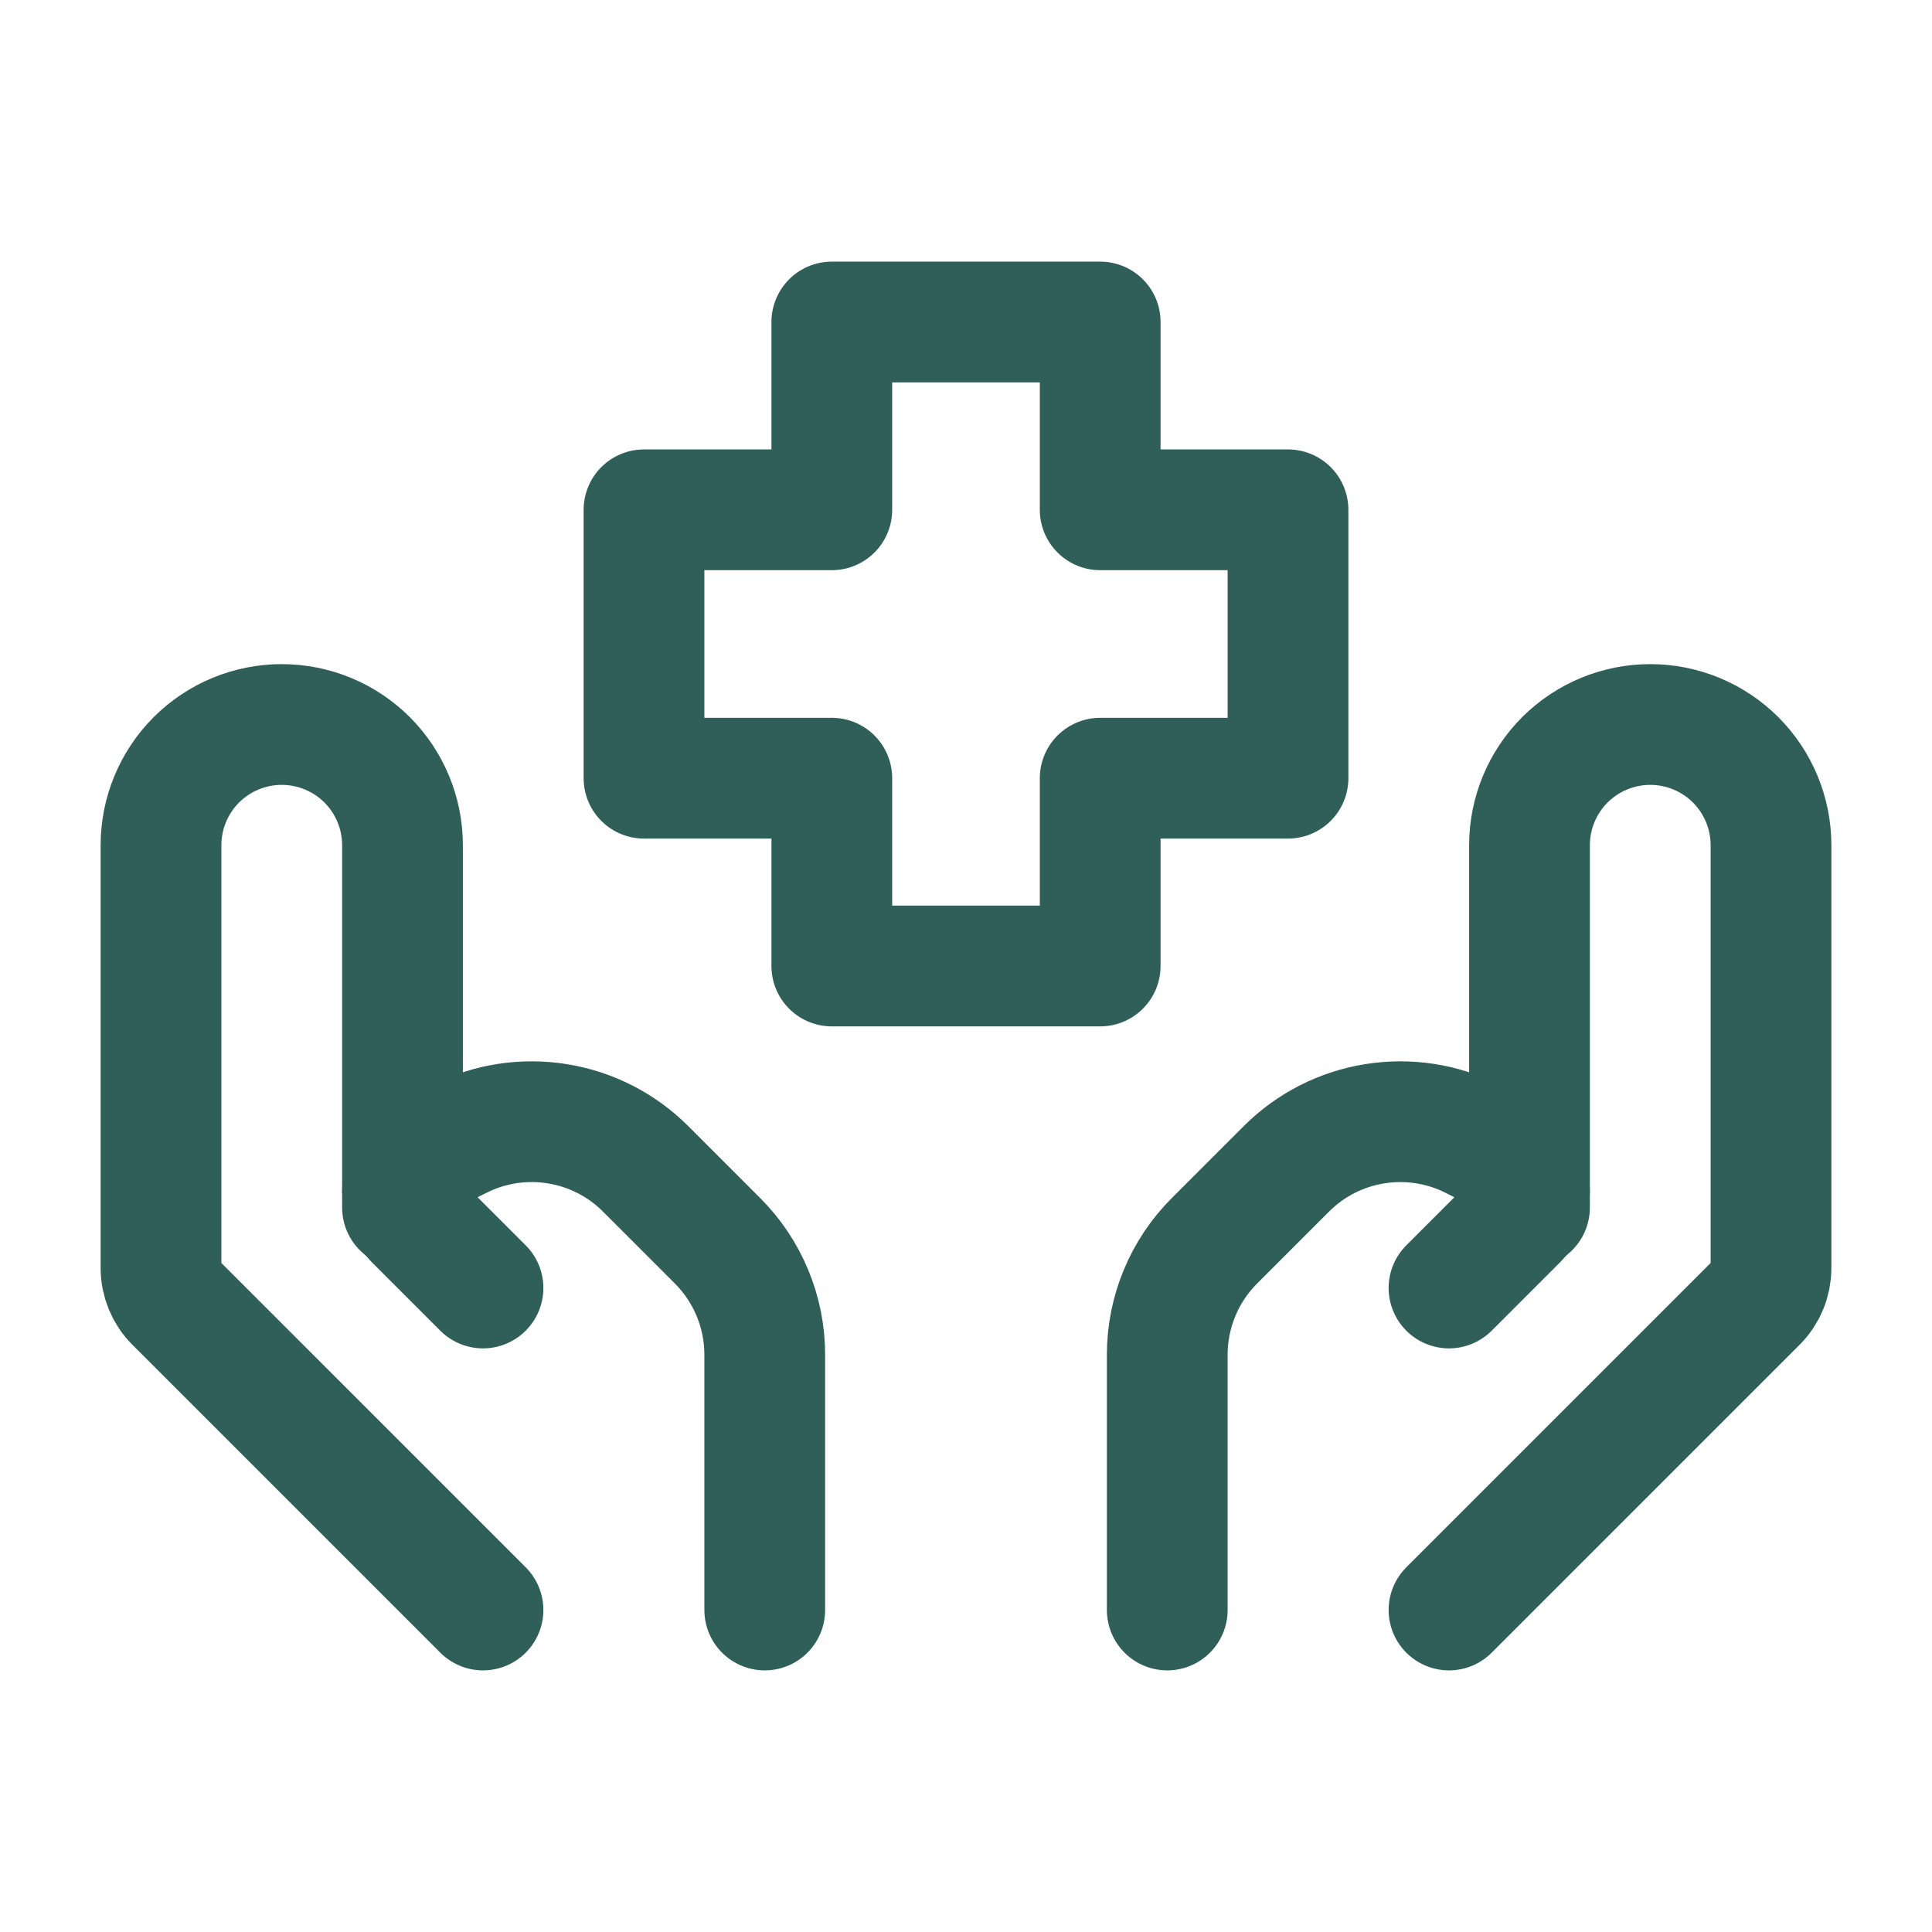
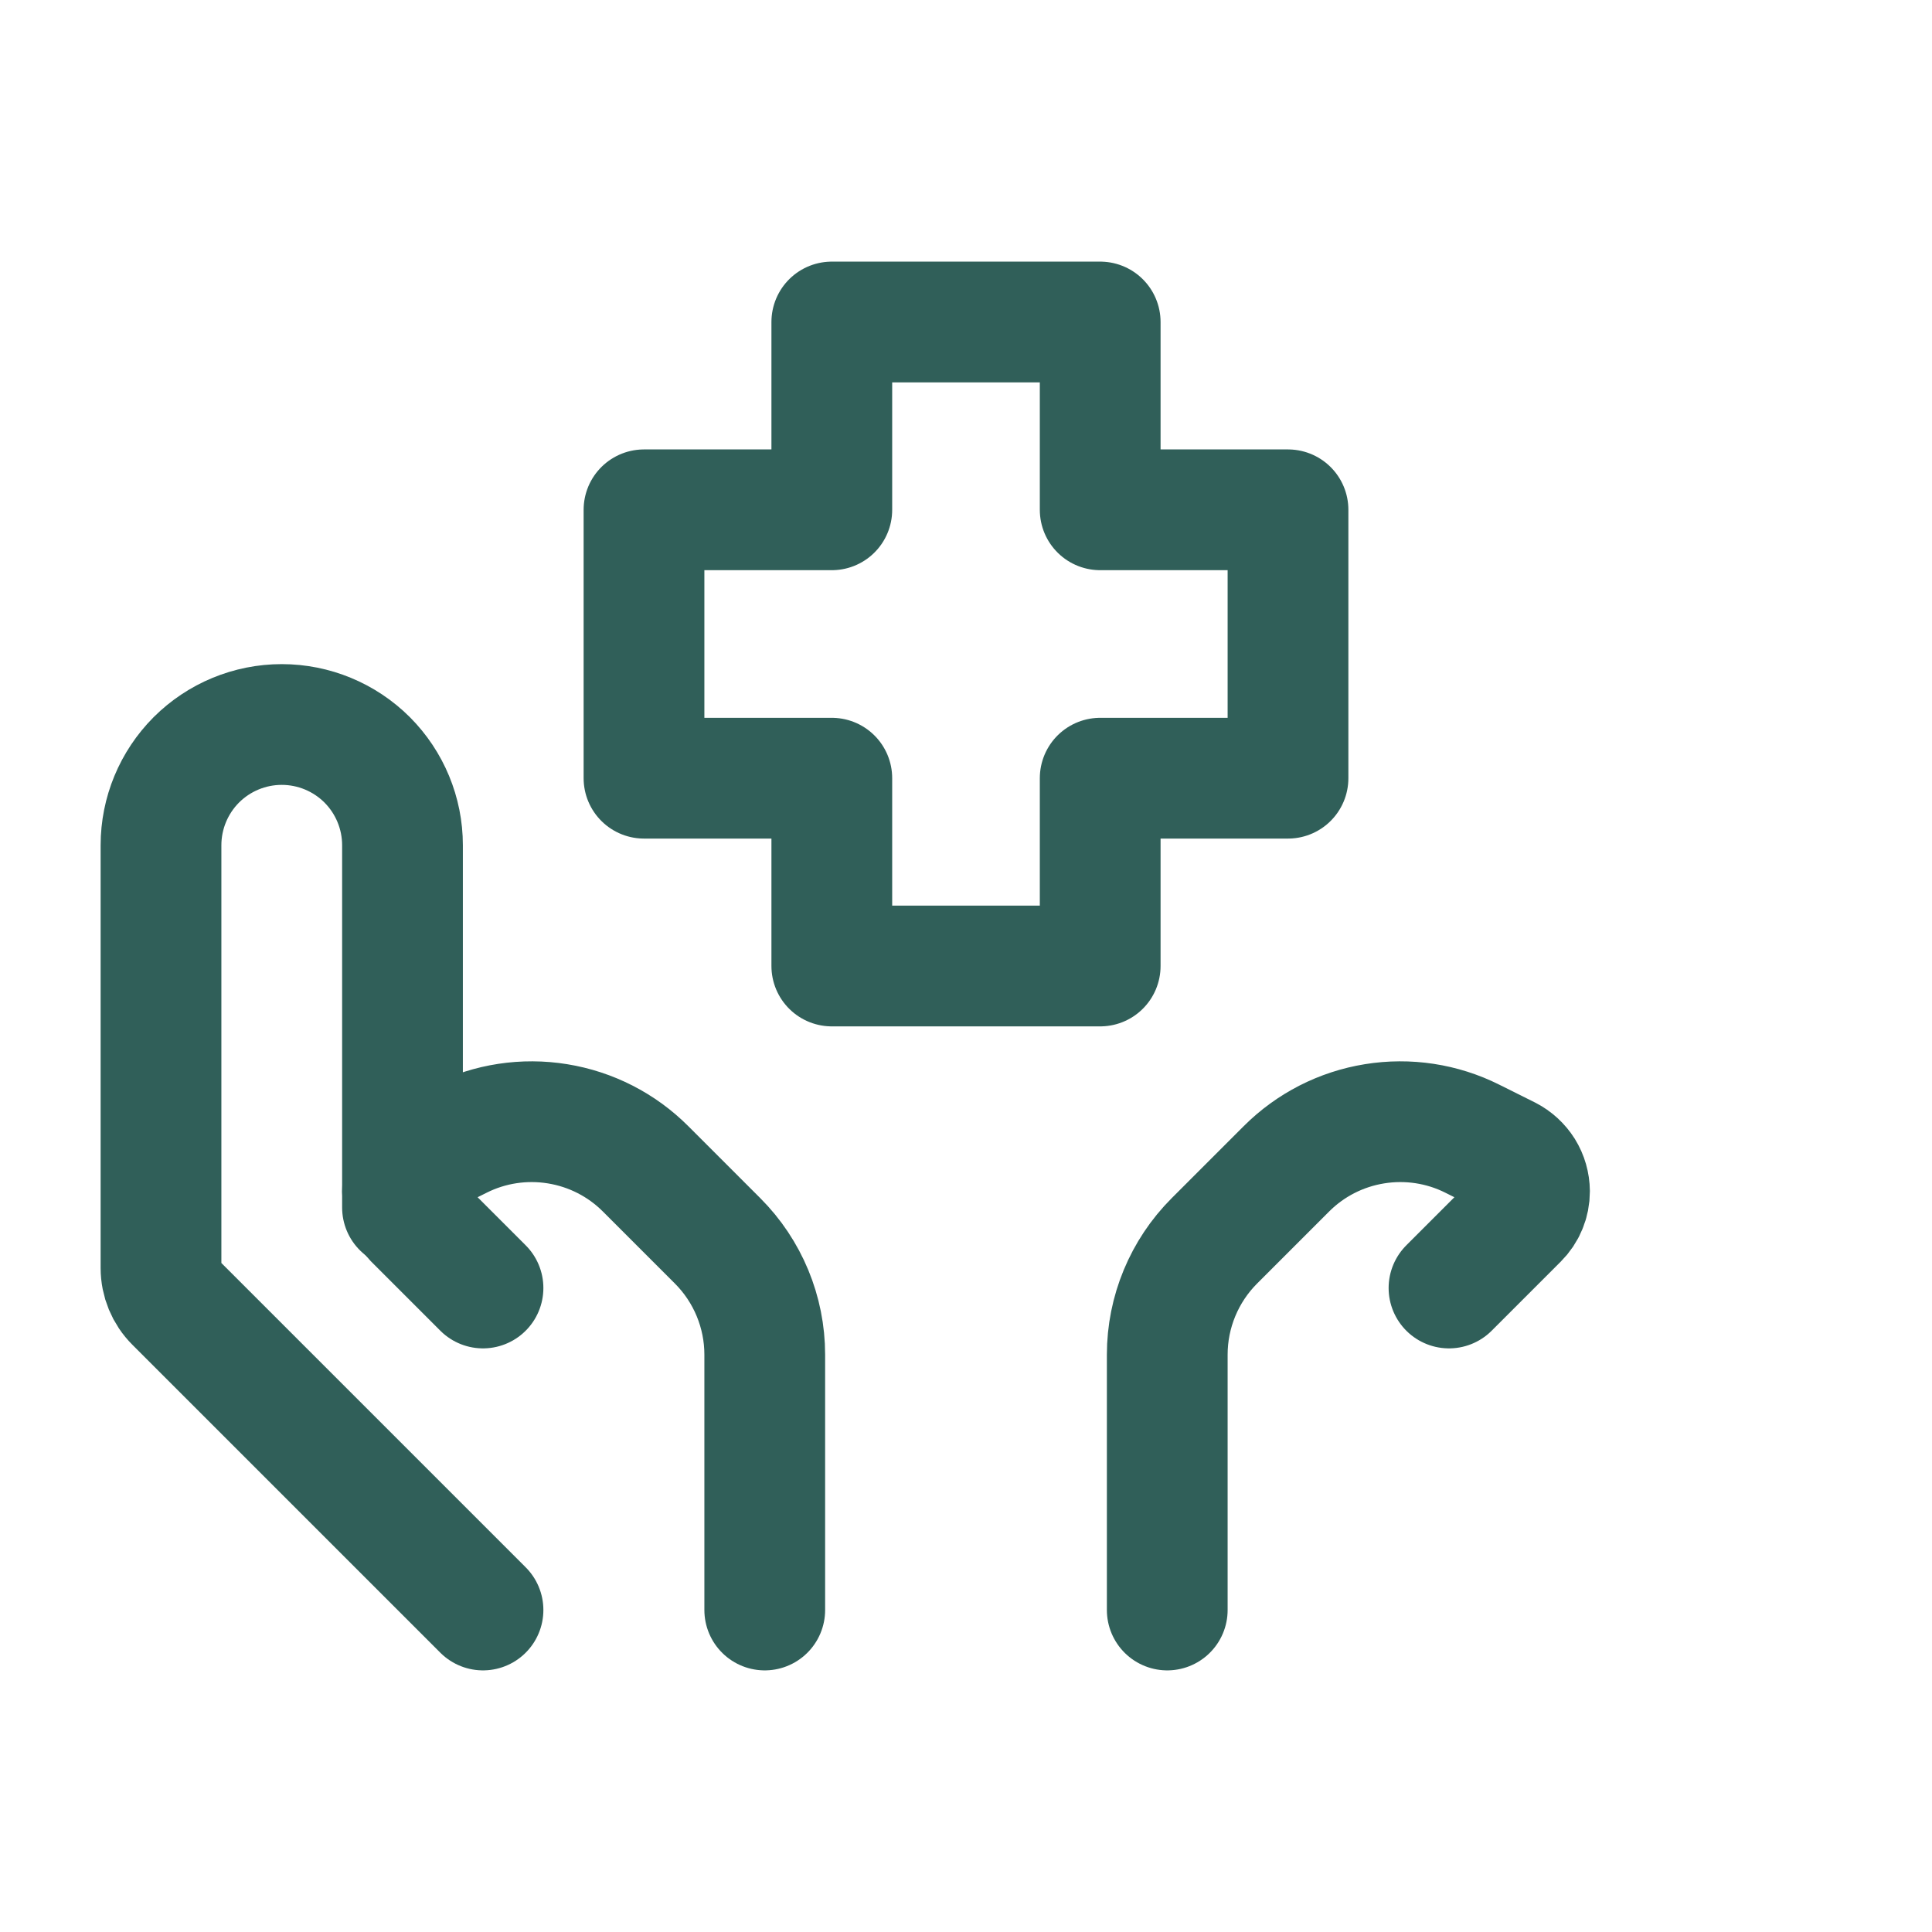
<svg xmlns="http://www.w3.org/2000/svg" width="24" height="24" viewBox="0 0 24 24" fill="none">
-   <path d="M18 20L21.824 16.176C21.937 16.064 22 15.911 22 15.752V10.5C22 10.102 21.842 9.721 21.561 9.439C21.279 9.158 20.898 9 20.5 9C20.102 9 19.721 9.158 19.439 9.439C19.158 9.721 19 10.102 19 10.5V15" stroke="#305F59" stroke-width="1.5" stroke-linecap="round" stroke-linejoin="round" />
  <path d="M18 16L18.858 15.142C18.903 15.097 18.939 15.044 18.963 14.985C18.988 14.926 19 14.863 19 14.799C18.999 14.709 18.974 14.621 18.927 14.545C18.879 14.469 18.812 14.407 18.732 14.366L18.289 14.145C17.914 13.957 17.489 13.893 17.075 13.96C16.66 14.027 16.278 14.222 15.981 14.519L15.086 15.414C14.711 15.789 14.5 16.298 14.5 16.828V20M6 20L2.176 16.176C2.063 16.064 2 15.911 2 15.752V10.5C2 10.102 2.158 9.721 2.439 9.439C2.721 9.158 3.102 9 3.5 9C3.898 9 4.279 9.158 4.561 9.439C4.842 9.721 5 10.102 5 10.5V15" stroke="#305F59" stroke-width="1.5" stroke-linecap="round" stroke-linejoin="round" />
  <path d="M6 16L5.142 15.142C5.052 15.05 5.002 14.927 5 14.799C5 14.616 5.104 14.449 5.268 14.366L5.711 14.145C6.086 13.957 6.511 13.893 6.925 13.96C7.34 14.027 7.722 14.222 8.019 14.519L8.914 15.414C9.289 15.789 9.5 16.298 9.5 16.828V20M13.667 12H10.333V9.667H8V6.333H10.333V4H13.667V6.333H16V9.667H13.667V12Z" stroke="#305F59" stroke-width="1.5" stroke-linecap="round" stroke-linejoin="round" />
</svg>